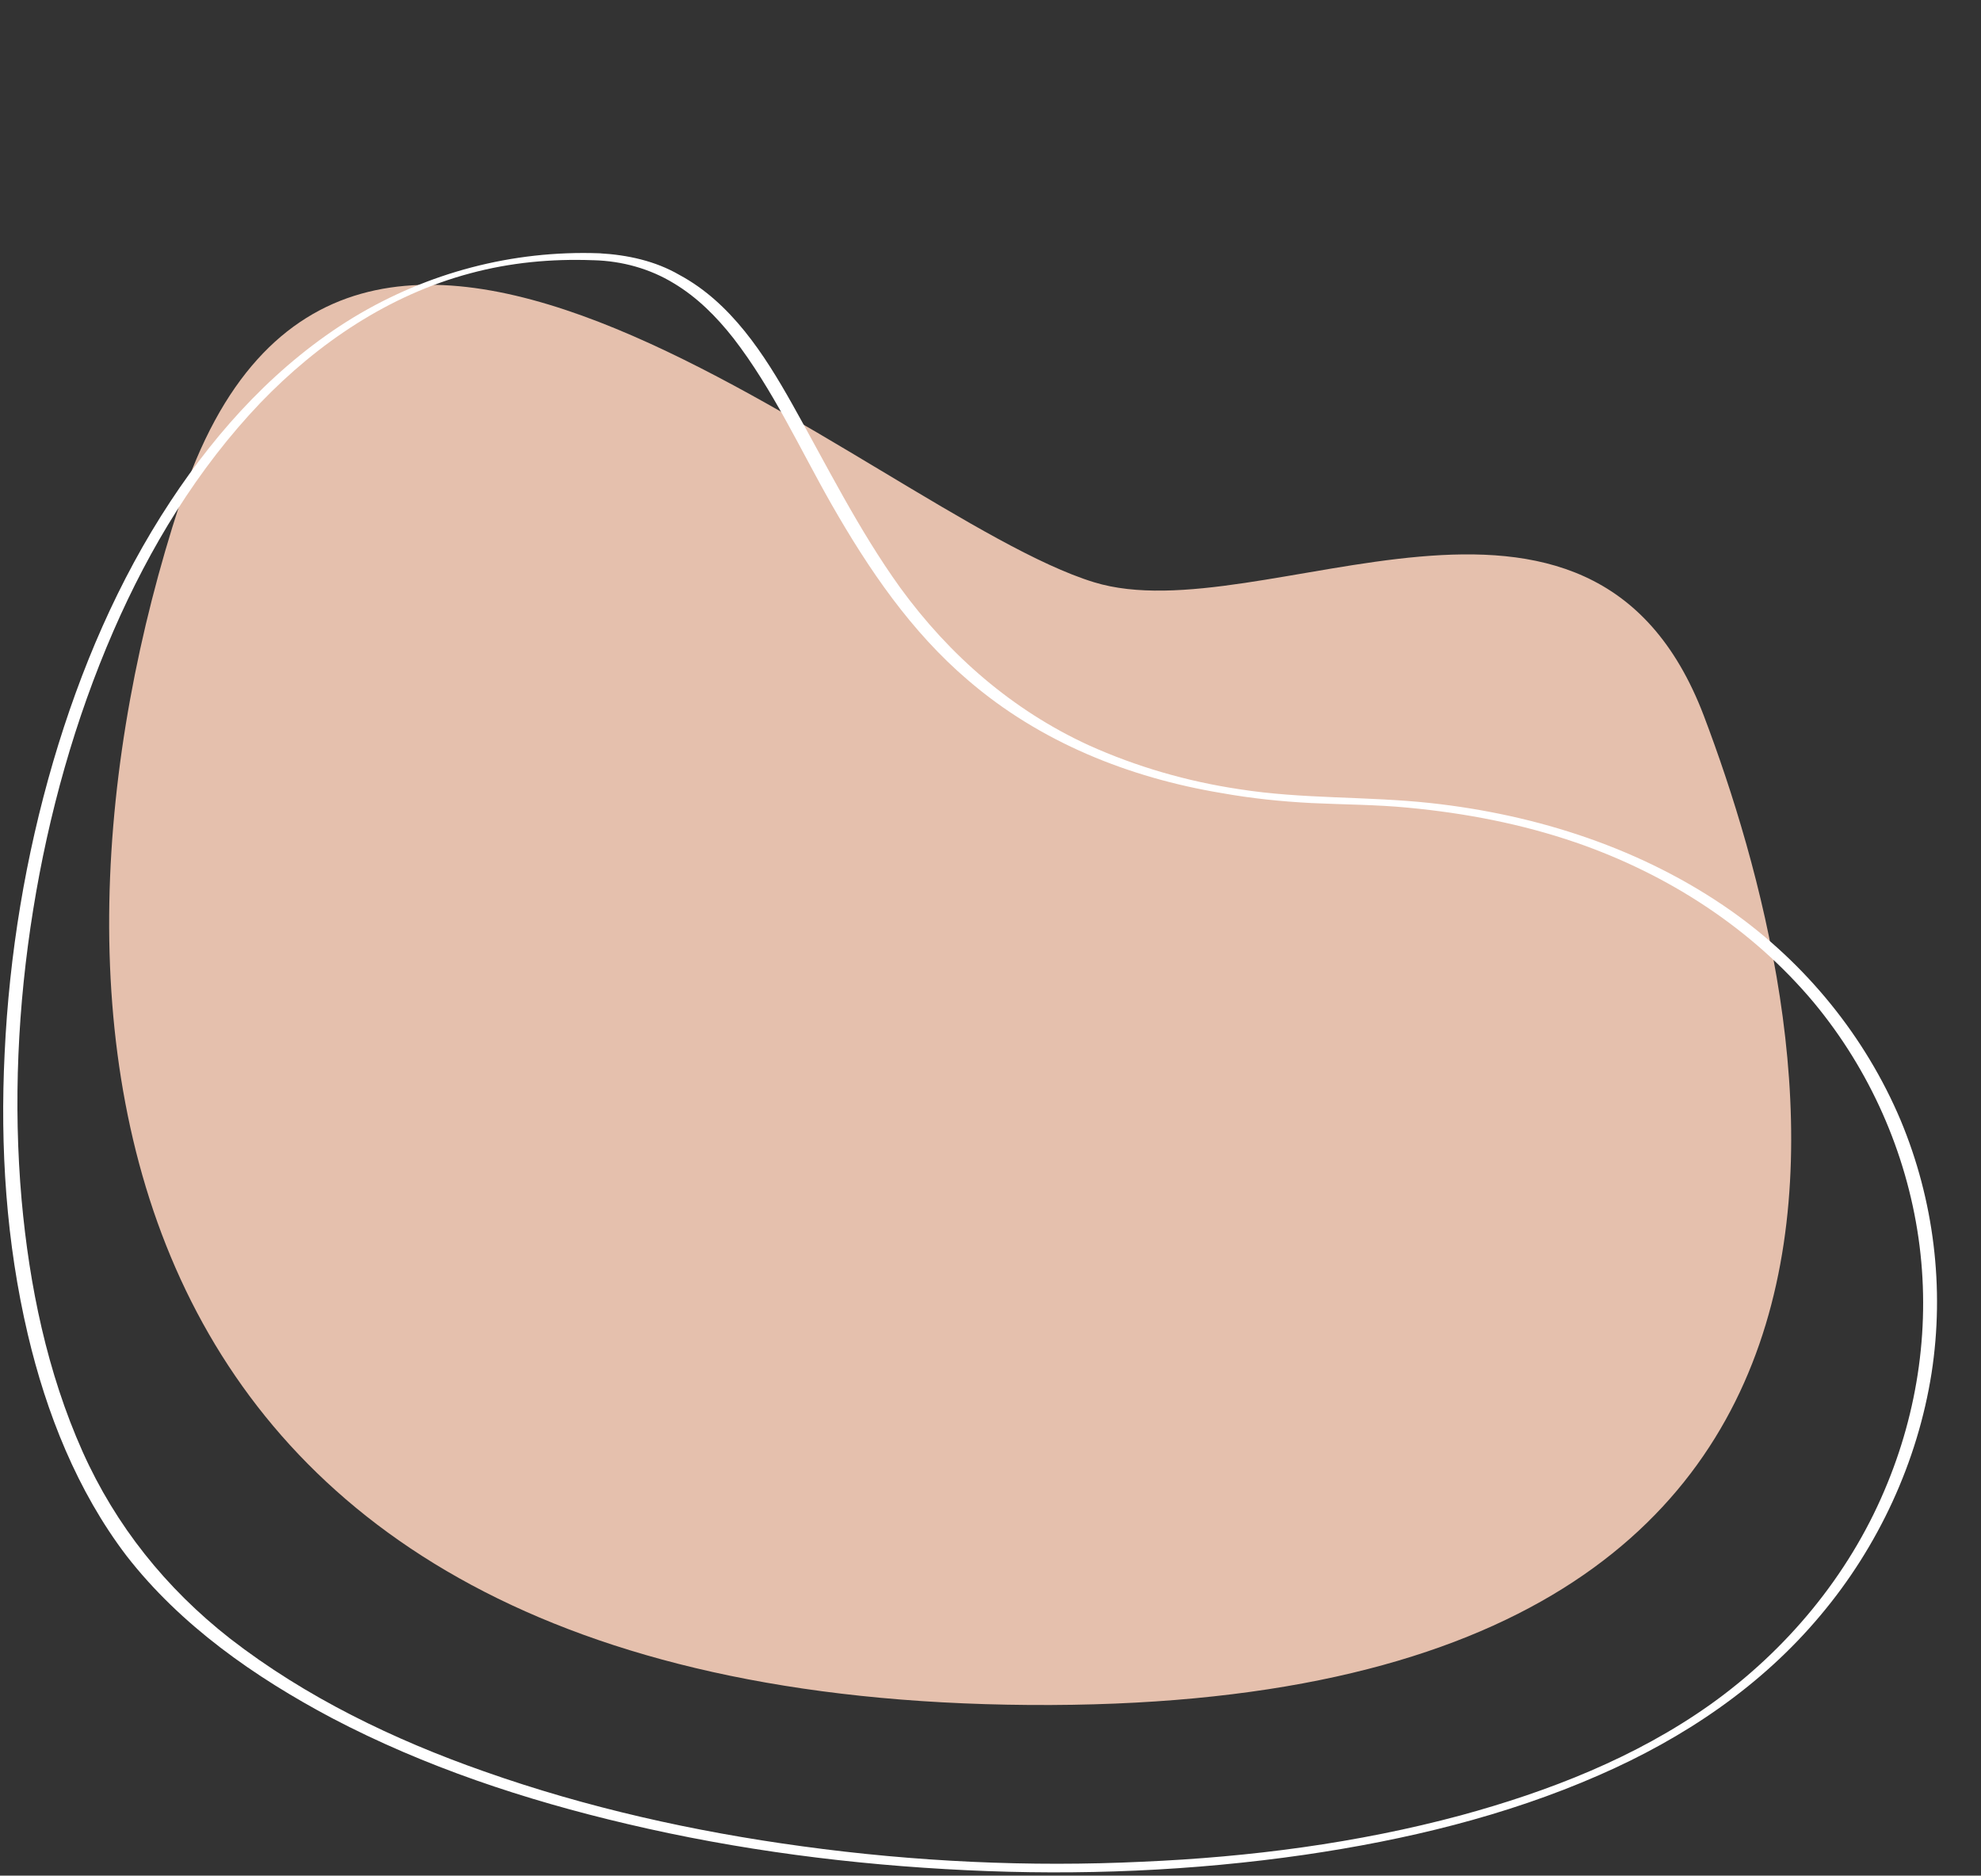
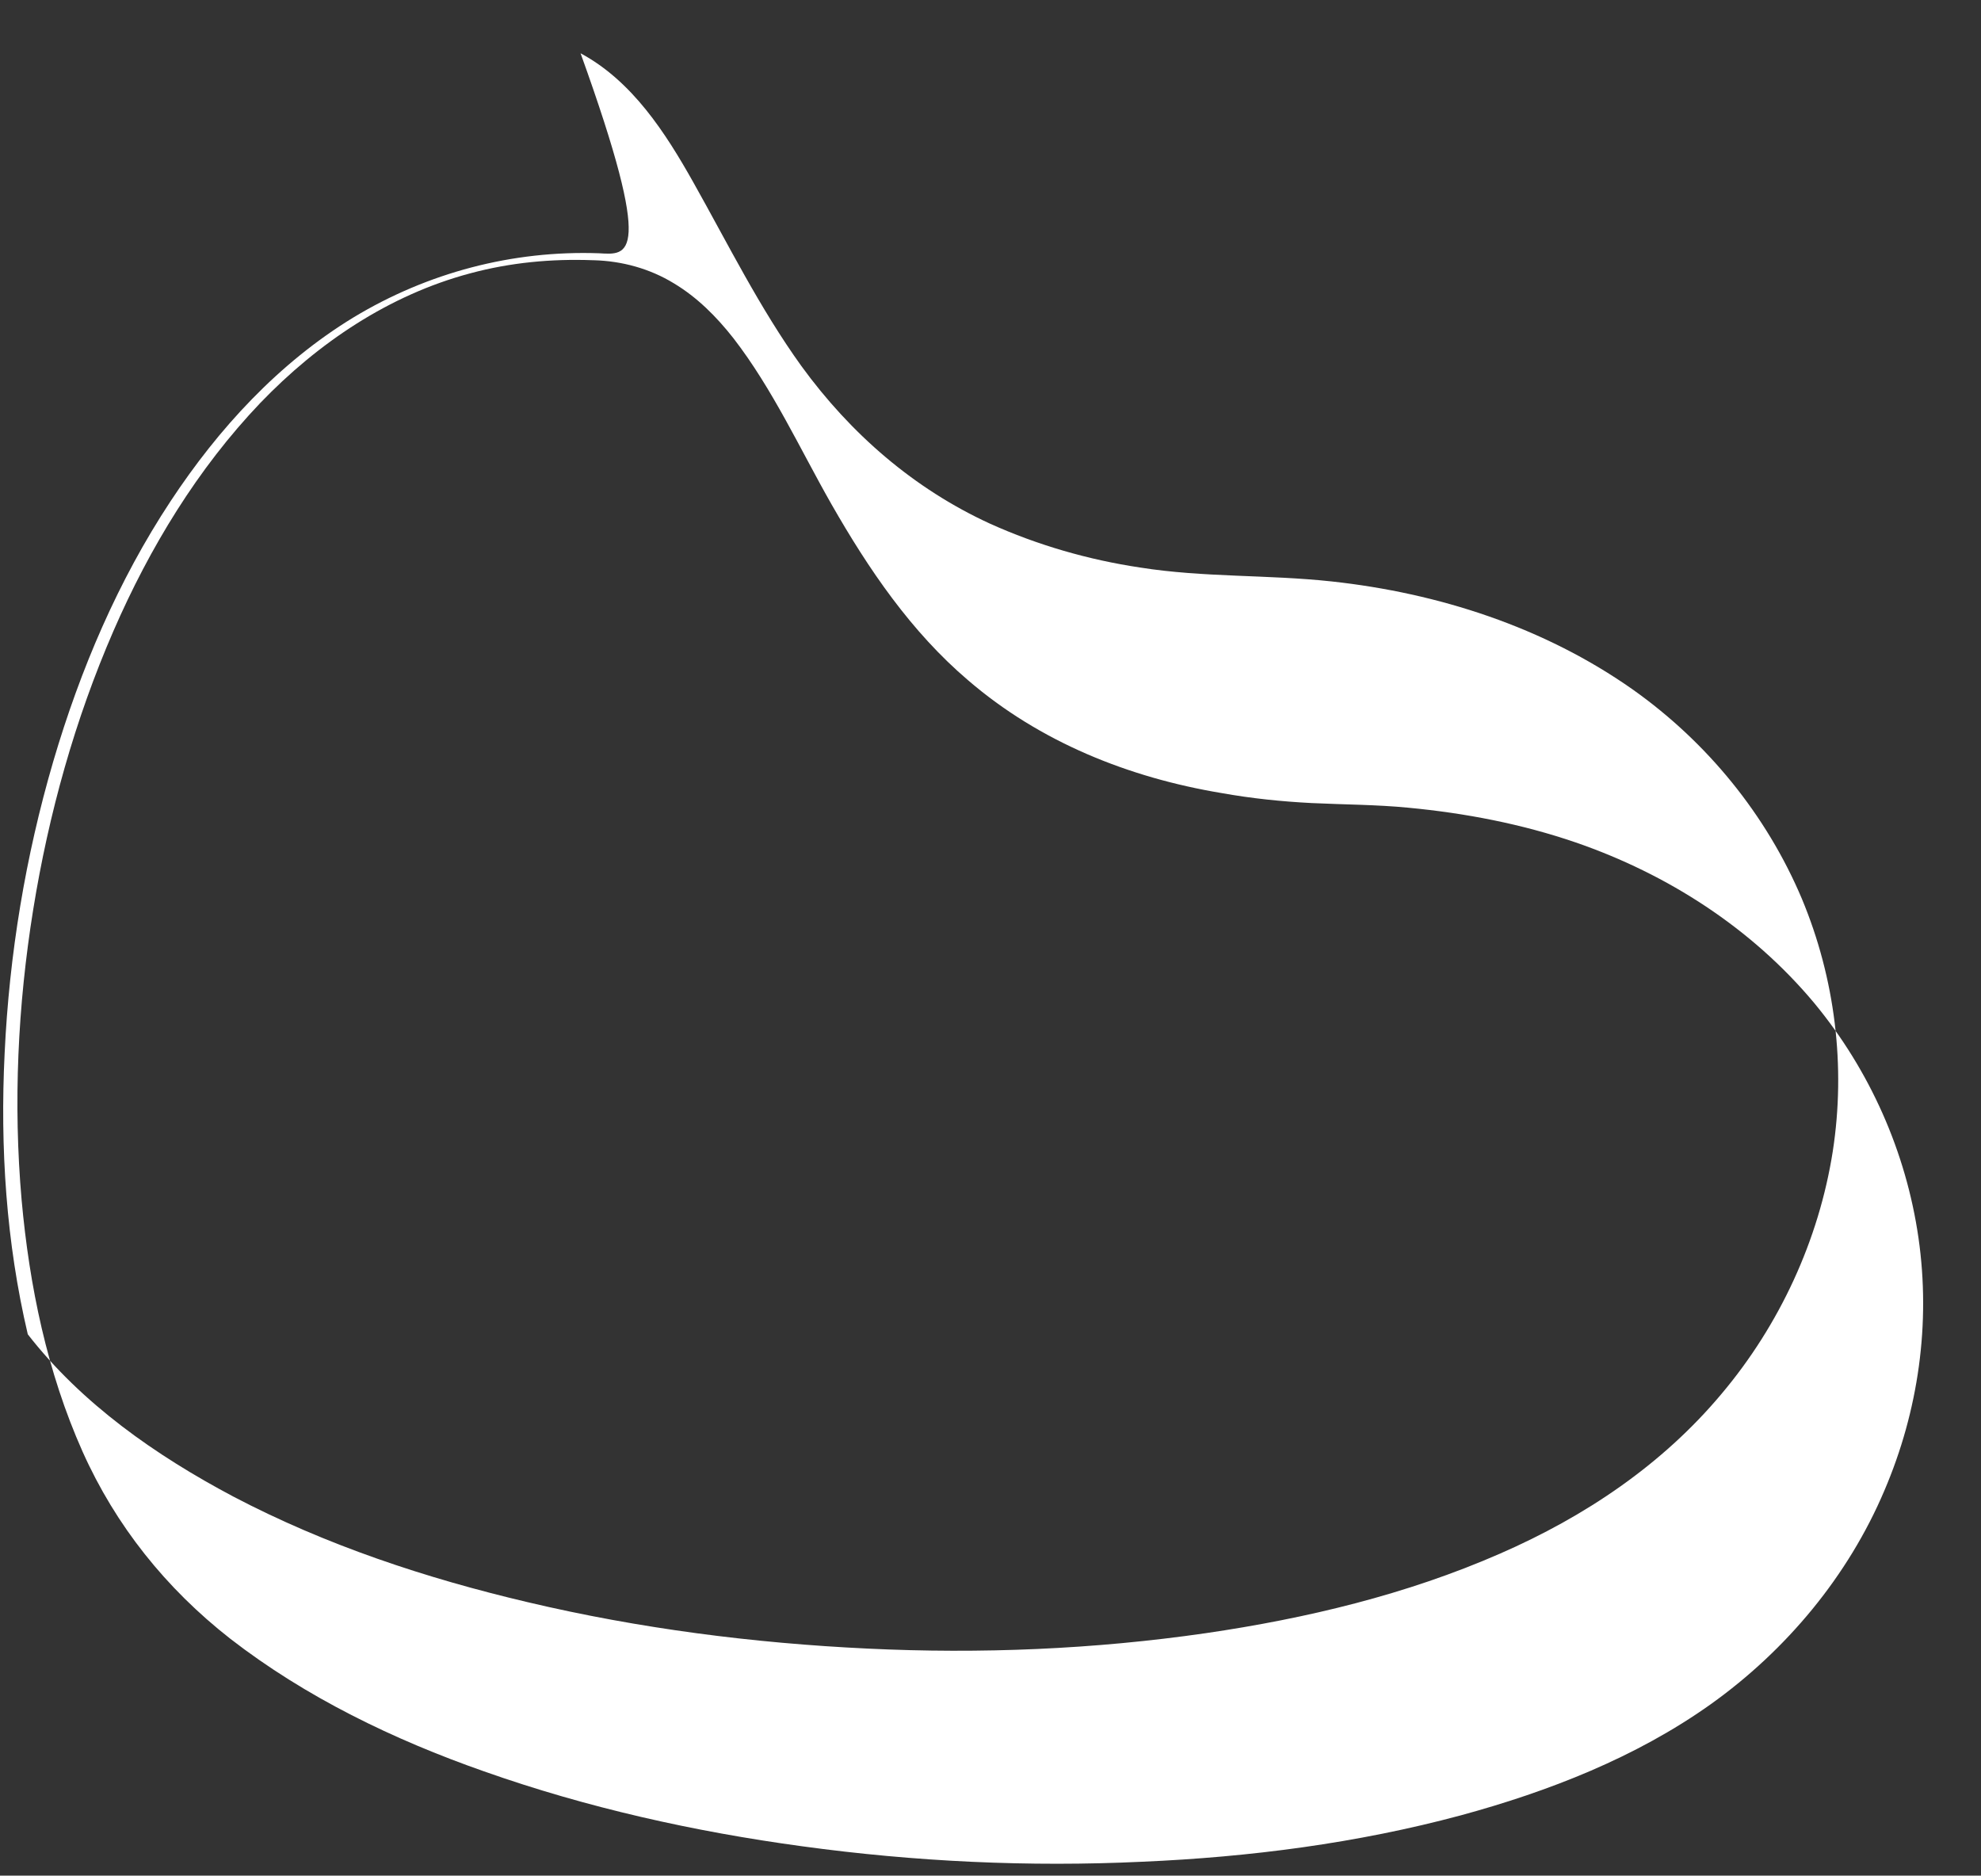
<svg xmlns="http://www.w3.org/2000/svg" fill="#000000" height="242.9" preserveAspectRatio="xMidYMid meet" version="1" viewBox="34.3 35.9 256.6 242.9" width="256.6" zoomAndPan="magnify">
  <rect x="34.3" y="35.9" width="256.6" height="242.9" fill="#333333" stroke="none" />
  <g>
    <g id="change1_1">
-       <path clip-rule="evenodd" d="M176,111.3c-28.7-8.8-97.1-75.4-118.4-10.2s-13.3,154.7,110,155.6c123.3,0.9,102-89.6,87.4-128.1 C240.3,90,197.8,118,176,111.3z" fill="#e5c0ad" fill-rule="evenodd" />
-     </g>
+       </g>
    <g>
      <g id="change2_1">
-         <path d="M111.9,68.7c-11.2-0.4-22.2,2.5-31.8,8.3c-9.7,5.9-17.5,14.4-23.7,23.8c-6.8,10.3-11.7,21.8-15.2,33.7 c-3.6,12.3-5.7,25-6.3,37.8c-0.6,12.2,0.2,24.5,3,36.4c2.4,10.2,6.4,20.3,12.8,28.7c7,9,16.6,15.7,26.6,21 c12,6.3,25,10.6,38.2,13.7c14.4,3.4,29.2,5.3,44,6c14.6,0.7,29.3,0.1,43.8-2c13-1.9,26-5,38.1-10.3c11-4.8,21-11.5,28.7-20.7 c7.5-8.9,12.6-19.9,14.4-31.4c1.7-11,0.3-22.4-4-32.7c-4.6-10.9-12.3-20.3-21.9-27.1c-11.5-8.1-25.2-12.5-39-14 c-8.3-0.9-16.6-0.5-24.8-1.8c-6.7-1-13.3-2.9-19.5-5.7c-9.8-4.5-18-11.6-24.4-20.4c-5.4-7.5-9.5-15.8-14-23.8 c-3.6-6.4-7.9-13.1-14.6-16.7C119.2,69.7,115.6,68.9,111.9,68.7c-0.6,0-2,0.9-0.7,0.9c3.7,0.1,7.3,1.1,10.4,3 c3,1.8,5.5,4.3,7.7,7.1c5.1,6.6,8.6,14.3,12.7,21.5c4.8,8.4,10.3,16.5,17.7,22.8c9.3,8,20.8,12.6,32.8,14.6 c3.9,0.7,7.8,1.1,11.7,1.3c4.2,0.2,8.4,0.2,12.5,0.6c7.4,0.7,14.7,2.1,21.7,4.5c11.9,4.1,22.8,11.1,30.9,20.8 c7.2,8.7,11.9,19.3,13.5,30.4c1.6,11.1,0,22.4-4.4,32.7c-4.7,11.1-12.7,20.7-22.5,27.7c-9.7,6.9-21,11.3-32.4,14.4 c-13.4,3.6-27.3,5.4-41.2,6c-14.7,0.7-29.5,0-44.1-2c-14-1.9-27.9-5-41.2-9.7c-11.7-4.1-23.1-9.6-32.9-17.2 c-8.3-6.5-14.8-14.6-19.1-24.2c-4.6-10.3-6.9-21.5-7.9-32.6c-1.1-12.5-0.5-25.2,1.5-37.6c2-12.4,5.4-24.6,10.4-36.1 c4.7-10.8,10.9-21,19-29.5c7.5-7.8,16.7-14,27.2-16.8c5.2-1.4,10.5-1.9,15.9-1.7C111.8,69.6,113.2,68.7,111.9,68.7z" fill="#ffffff" />
+         <path d="M111.9,68.7c-11.2-0.4-22.2,2.5-31.8,8.3c-9.7,5.9-17.5,14.4-23.7,23.8c-6.8,10.3-11.7,21.8-15.2,33.7 c-3.6,12.3-5.7,25-6.3,37.8c-0.6,12.2,0.2,24.5,3,36.4c7,9,16.6,15.7,26.6,21 c12,6.3,25,10.6,38.2,13.7c14.4,3.4,29.2,5.3,44,6c14.6,0.7,29.3,0.1,43.8-2c13-1.9,26-5,38.1-10.3c11-4.8,21-11.5,28.7-20.7 c7.5-8.9,12.6-19.9,14.4-31.4c1.7-11,0.3-22.4-4-32.7c-4.6-10.9-12.3-20.3-21.9-27.1c-11.5-8.1-25.2-12.5-39-14 c-8.3-0.9-16.6-0.5-24.8-1.8c-6.7-1-13.3-2.9-19.5-5.7c-9.8-4.5-18-11.6-24.4-20.4c-5.4-7.5-9.5-15.8-14-23.8 c-3.6-6.4-7.9-13.1-14.6-16.7C119.2,69.7,115.6,68.9,111.9,68.7c-0.6,0-2,0.9-0.7,0.9c3.7,0.1,7.3,1.1,10.4,3 c3,1.8,5.5,4.3,7.7,7.1c5.1,6.6,8.6,14.3,12.7,21.5c4.8,8.4,10.3,16.5,17.7,22.8c9.3,8,20.8,12.6,32.8,14.6 c3.9,0.7,7.8,1.1,11.7,1.3c4.2,0.2,8.4,0.2,12.5,0.6c7.4,0.7,14.7,2.1,21.7,4.5c11.9,4.1,22.8,11.1,30.9,20.8 c7.2,8.7,11.9,19.3,13.5,30.4c1.6,11.1,0,22.4-4.4,32.7c-4.7,11.1-12.7,20.7-22.5,27.7c-9.7,6.9-21,11.3-32.4,14.4 c-13.4,3.6-27.3,5.4-41.2,6c-14.7,0.7-29.5,0-44.1-2c-14-1.9-27.9-5-41.2-9.7c-11.7-4.1-23.1-9.6-32.9-17.2 c-8.3-6.5-14.8-14.6-19.1-24.2c-4.6-10.3-6.9-21.5-7.9-32.6c-1.1-12.5-0.5-25.2,1.5-37.6c2-12.4,5.4-24.6,10.4-36.1 c4.7-10.8,10.9-21,19-29.5c7.5-7.8,16.7-14,27.2-16.8c5.2-1.4,10.5-1.9,15.9-1.7C111.8,69.6,113.2,68.7,111.9,68.7z" fill="#ffffff" />
      </g>
    </g>
  </g>
</svg>